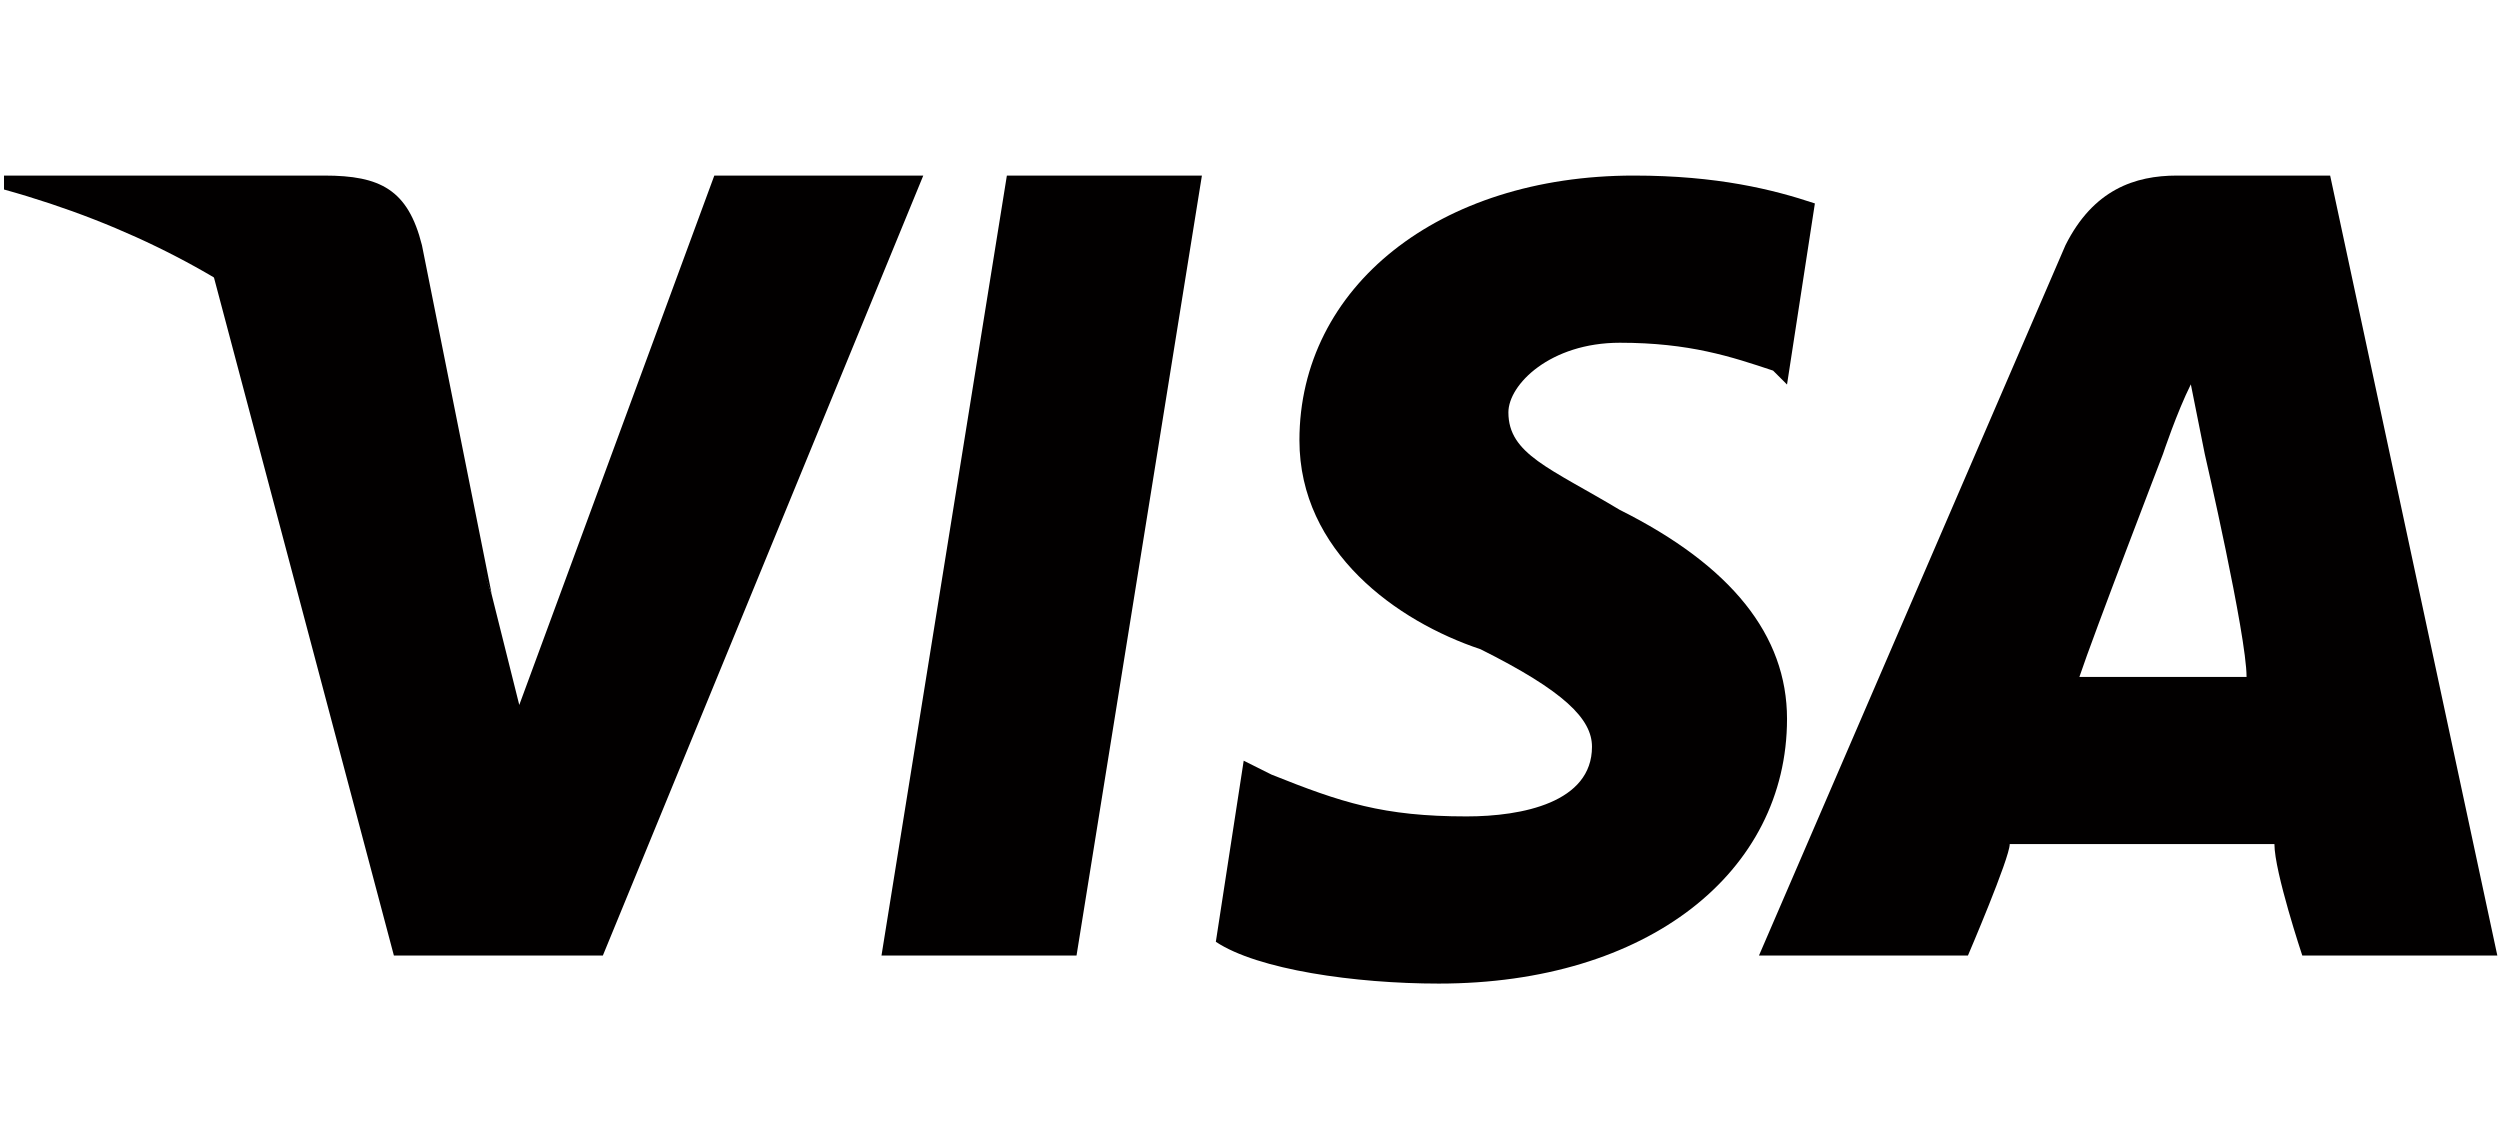
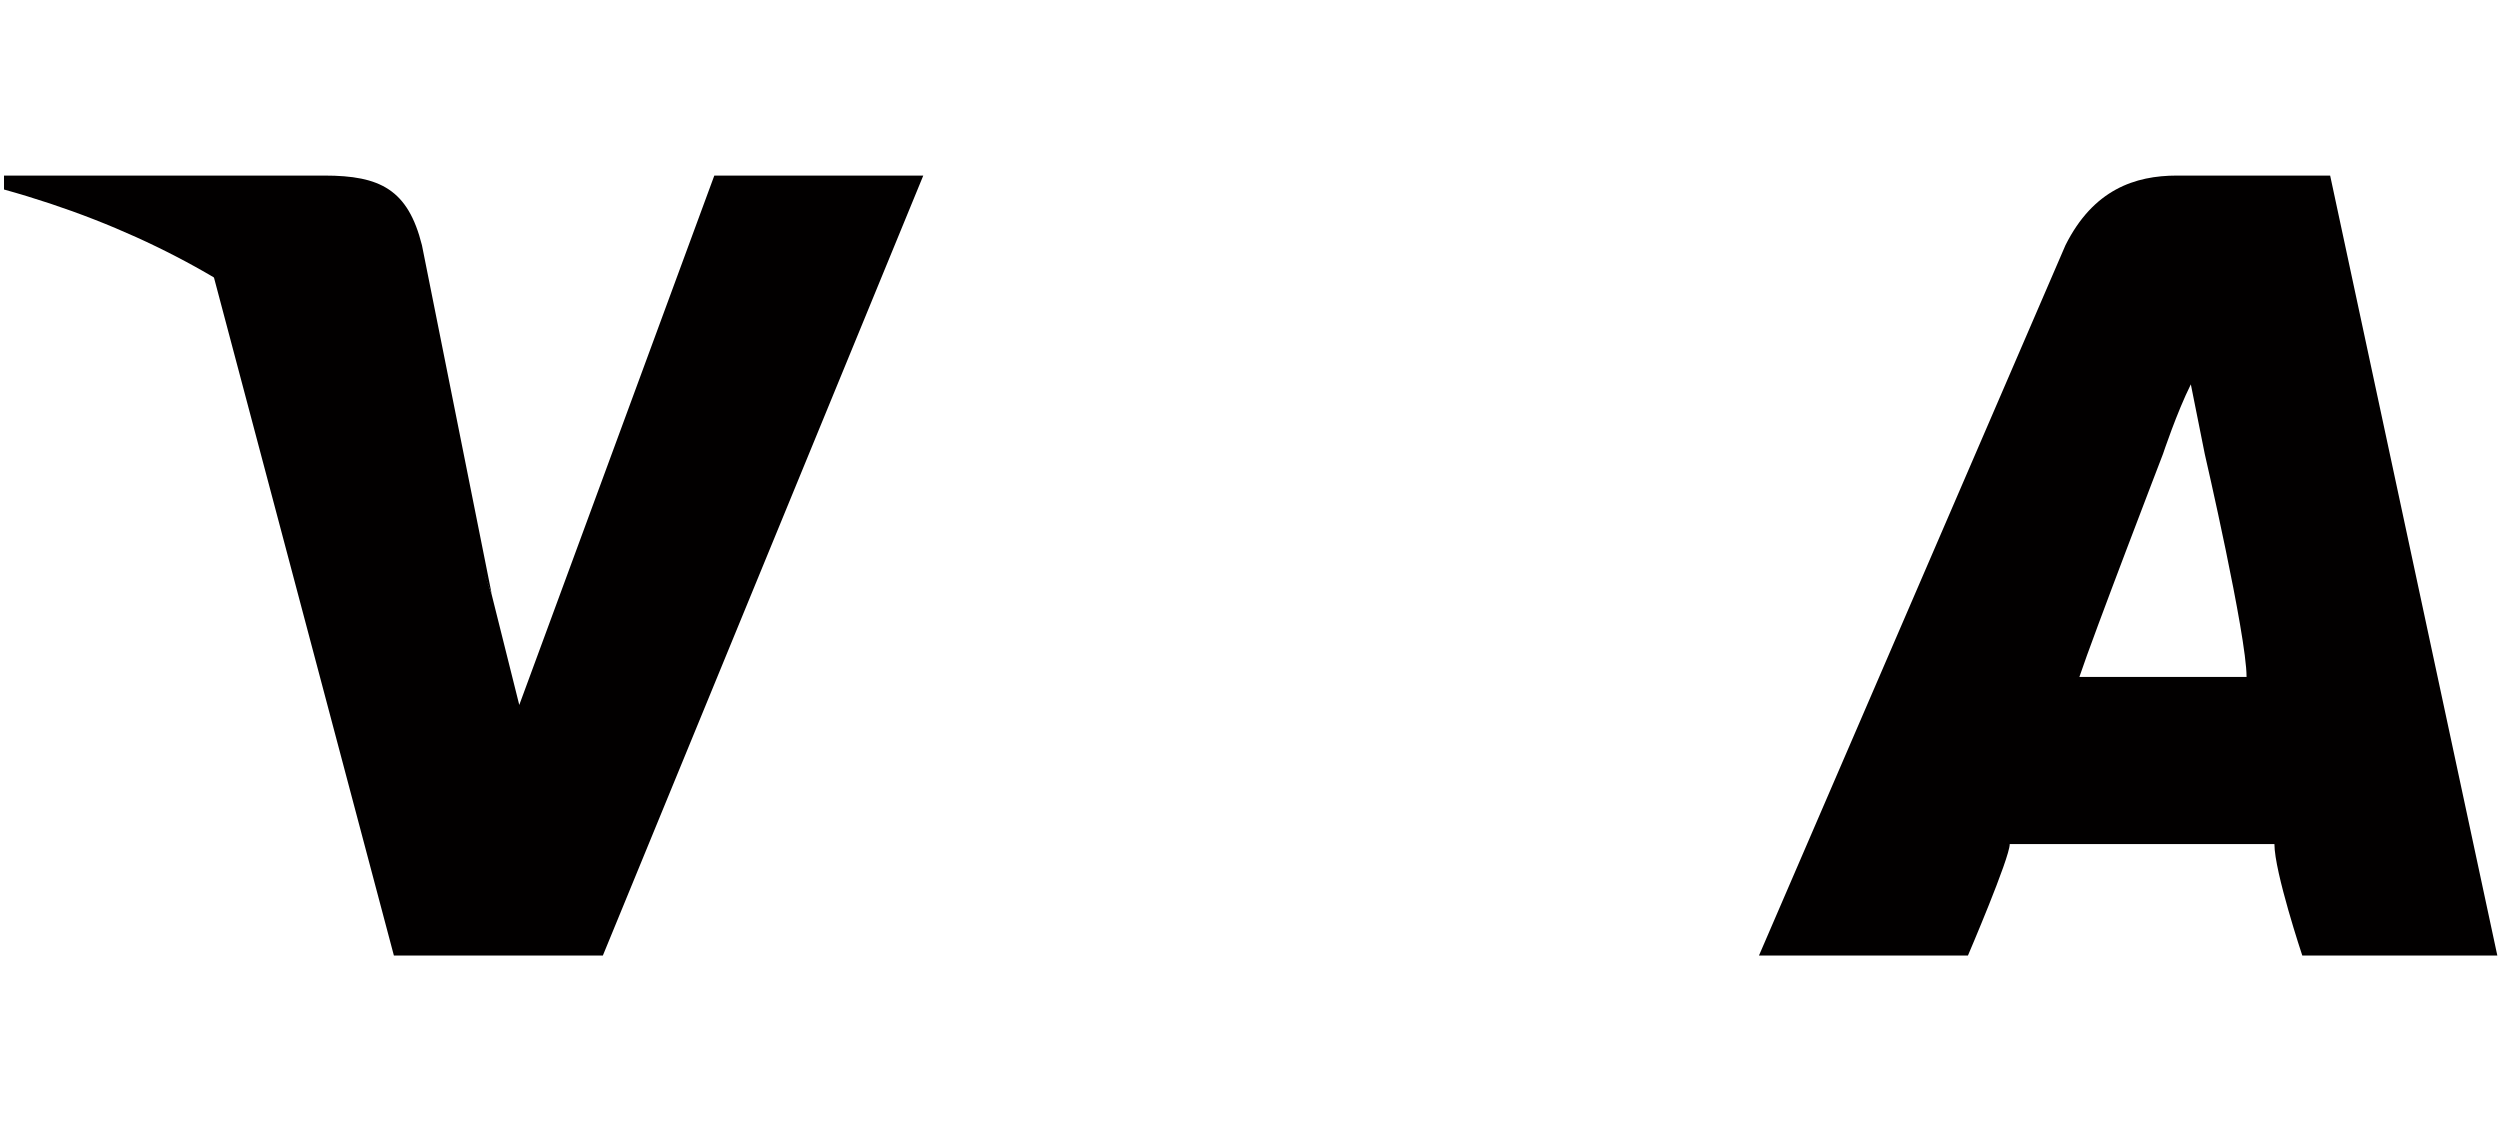
<svg xmlns="http://www.w3.org/2000/svg" id="Ebene_1" version="1.1" viewBox="0 0 131 60">
  <defs>
    <style>
      .st0 {
        fill: #020000;
      }
    </style>
  </defs>
  <g id="g4158">
-     <polygon id="polygon9" class="st0" points="56.41 50.07 46.19 50.07 52.76 9.2 62.98 9.2 56.41 50.07" />
-     <path id="path11" class="st0" d="M95.1,10.66c-2.19-.73-5.11-1.46-9.49-1.46-10.22,0-17.52,5.84-17.52,13.87,0,5.84,5.11,9.49,9.49,10.95,4.38,2.19,5.84,3.65,5.84,5.11,0,2.92-3.65,3.65-6.57,3.65-4.38,0-6.57-.73-10.22-2.19l-1.46-.73-1.46,9.49c2.19,1.46,7.3,2.19,11.68,2.19,10.95,0,18.25-5.84,18.25-13.87,0-4.38-2.92-8.03-8.76-10.95-3.65-2.19-5.84-2.92-5.84-5.11,0-1.46,2.19-3.65,5.84-3.65s5.84.73,8.03,1.46l.73.73,1.46-9.49h0Z" />
    <path id="path13" class="st0" d="M108.96,35.47c.73-2.19,4.38-11.68,4.38-11.68,0,0,.73-2.19,1.46-3.65l.73,3.65s2.19,9.49,2.19,11.68h-8.76ZM122.1,9.2h-8.03c-2.19,0-4.38.73-5.84,3.65l-16.06,37.22h10.95s2.19-5.11,2.19-5.84h13.87c0,1.46,1.46,5.84,1.46,5.84h10.22l-8.76-40.87h0Z" />
    <path id="path15" class="st0" d="M37.43,9.2l-10.22,27.74-1.46-5.84c-2.19-6.57-8.03-13.87-14.6-16.79l9.49,35.76h10.95L48.38,9.2h-10.95Z" />
    <path id="path17" class="st0" d="M17,9.2H.21v.73c13.14,3.65,21.9,11.68,25.55,21.17l-3.65-18.25c-.73-2.92-2.19-3.65-5.11-3.65h0Z" />
  </g>
</svg>